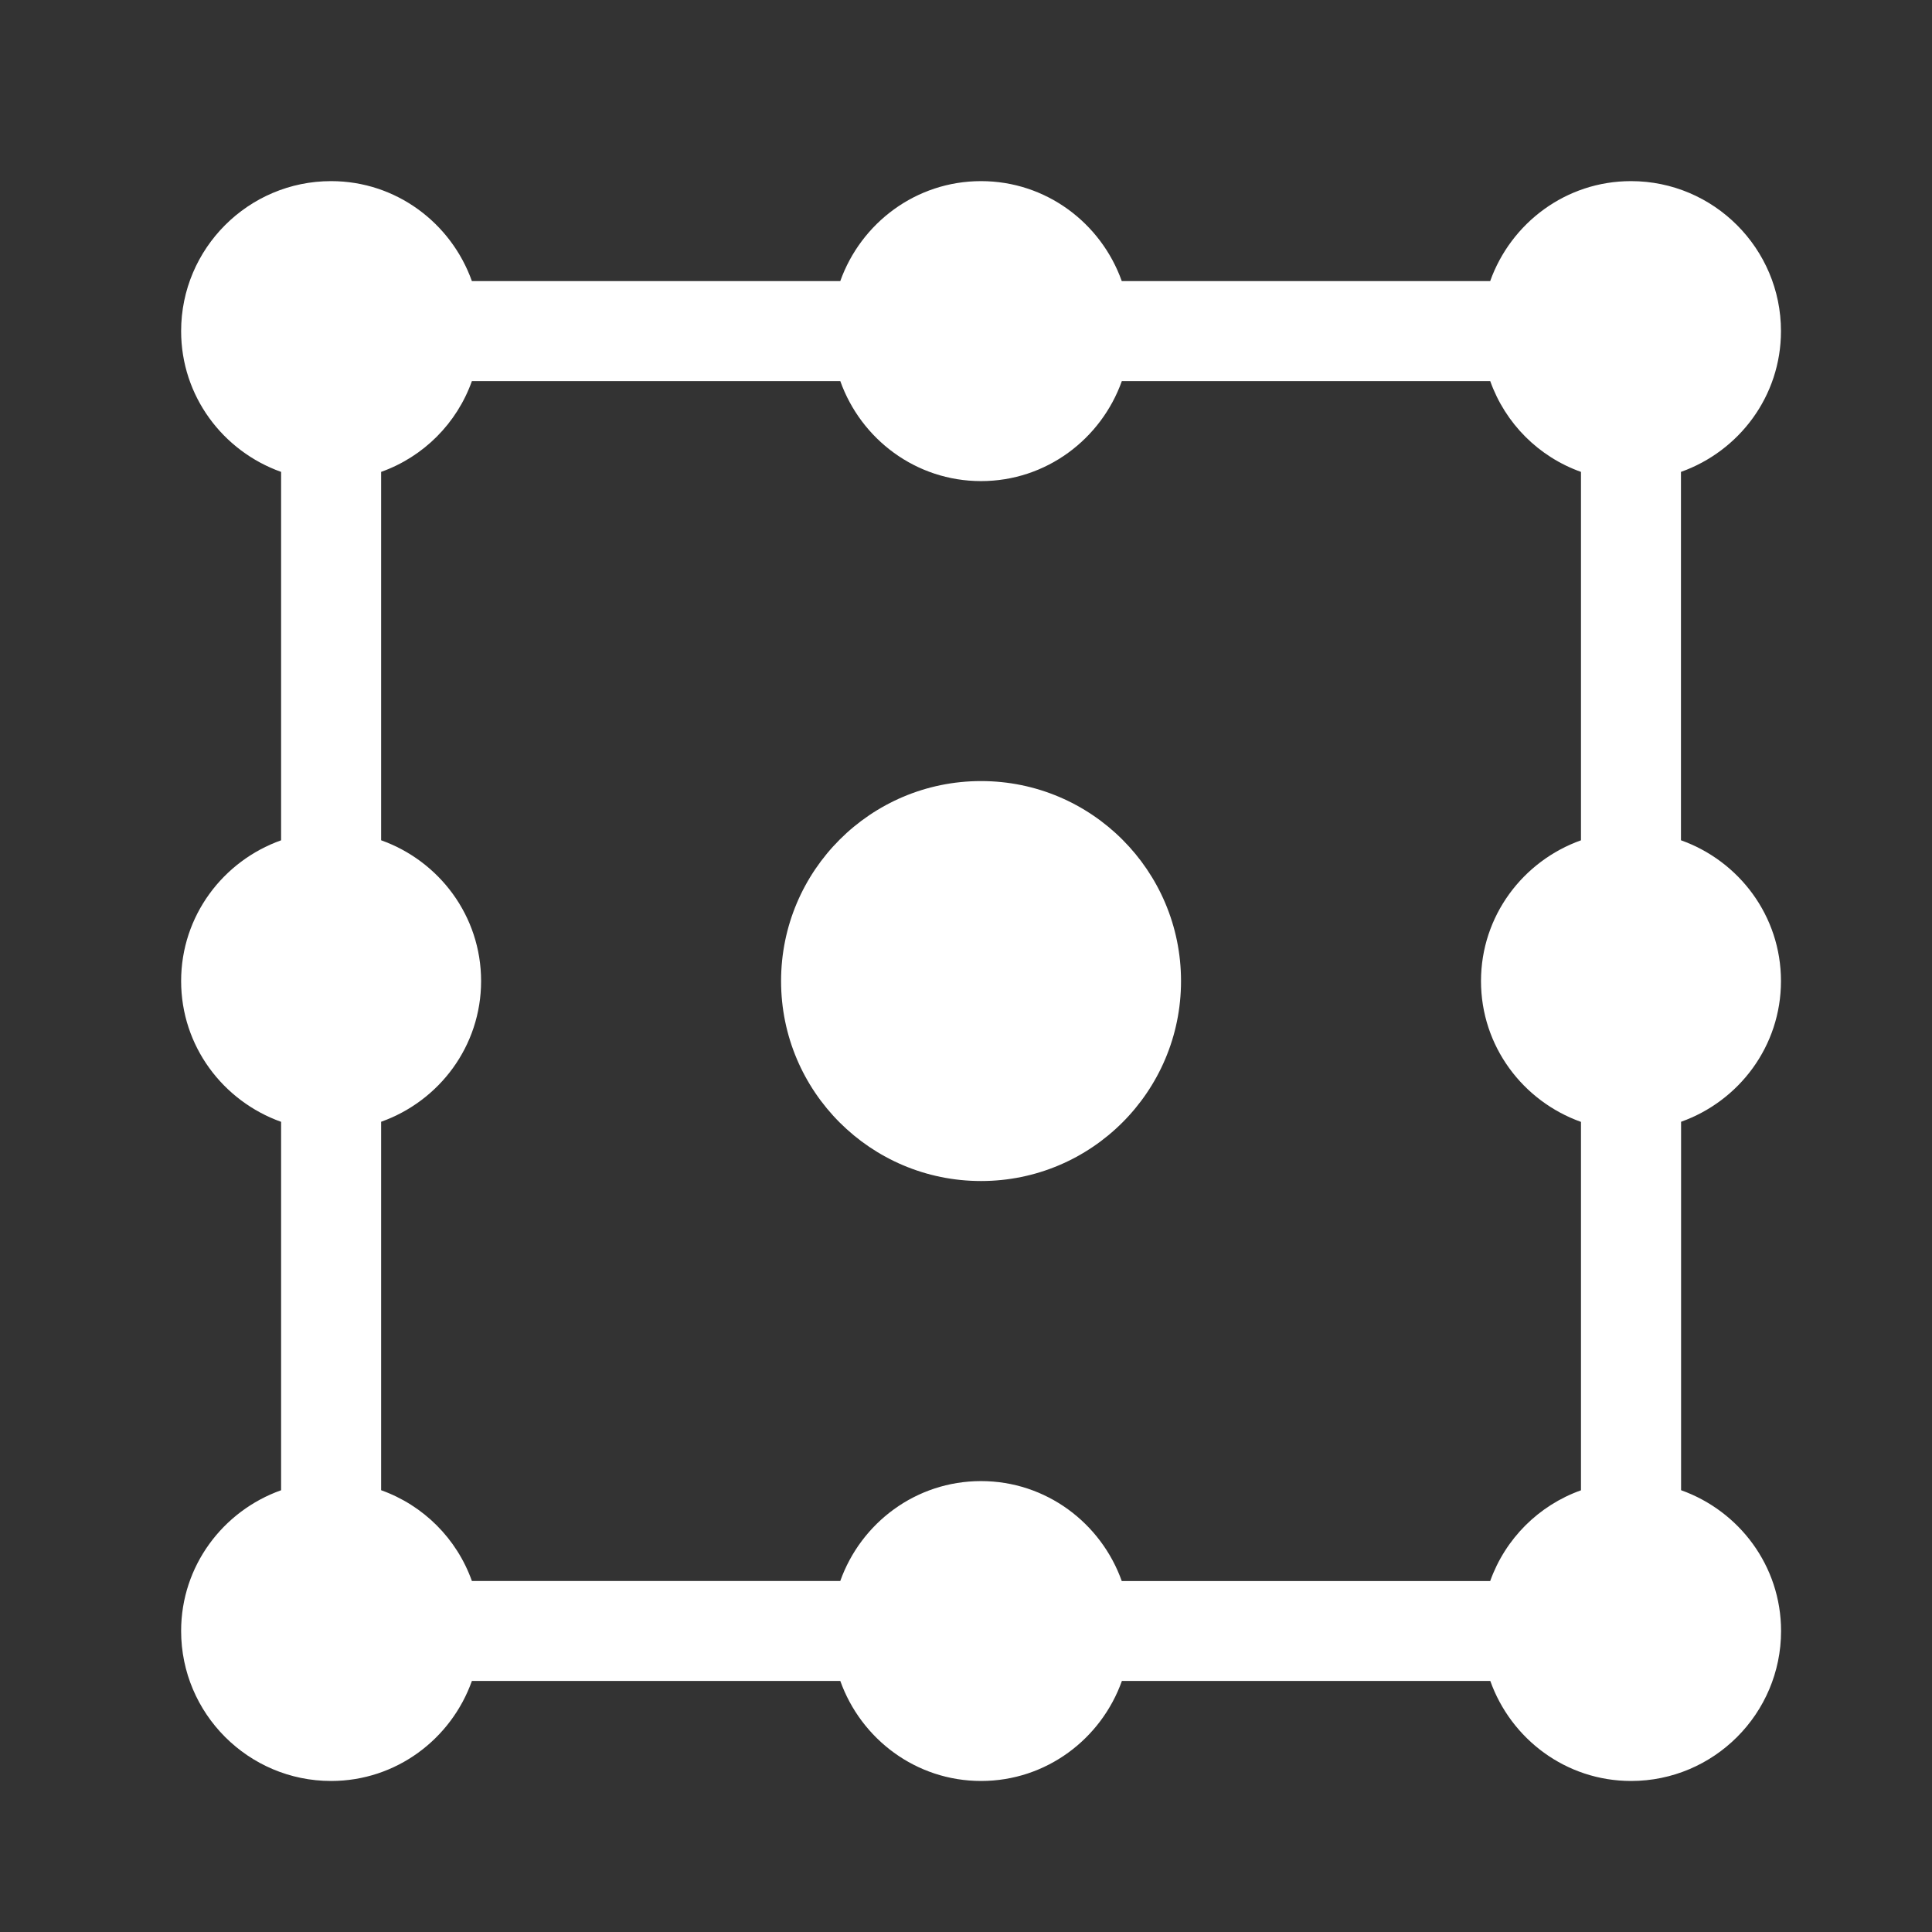
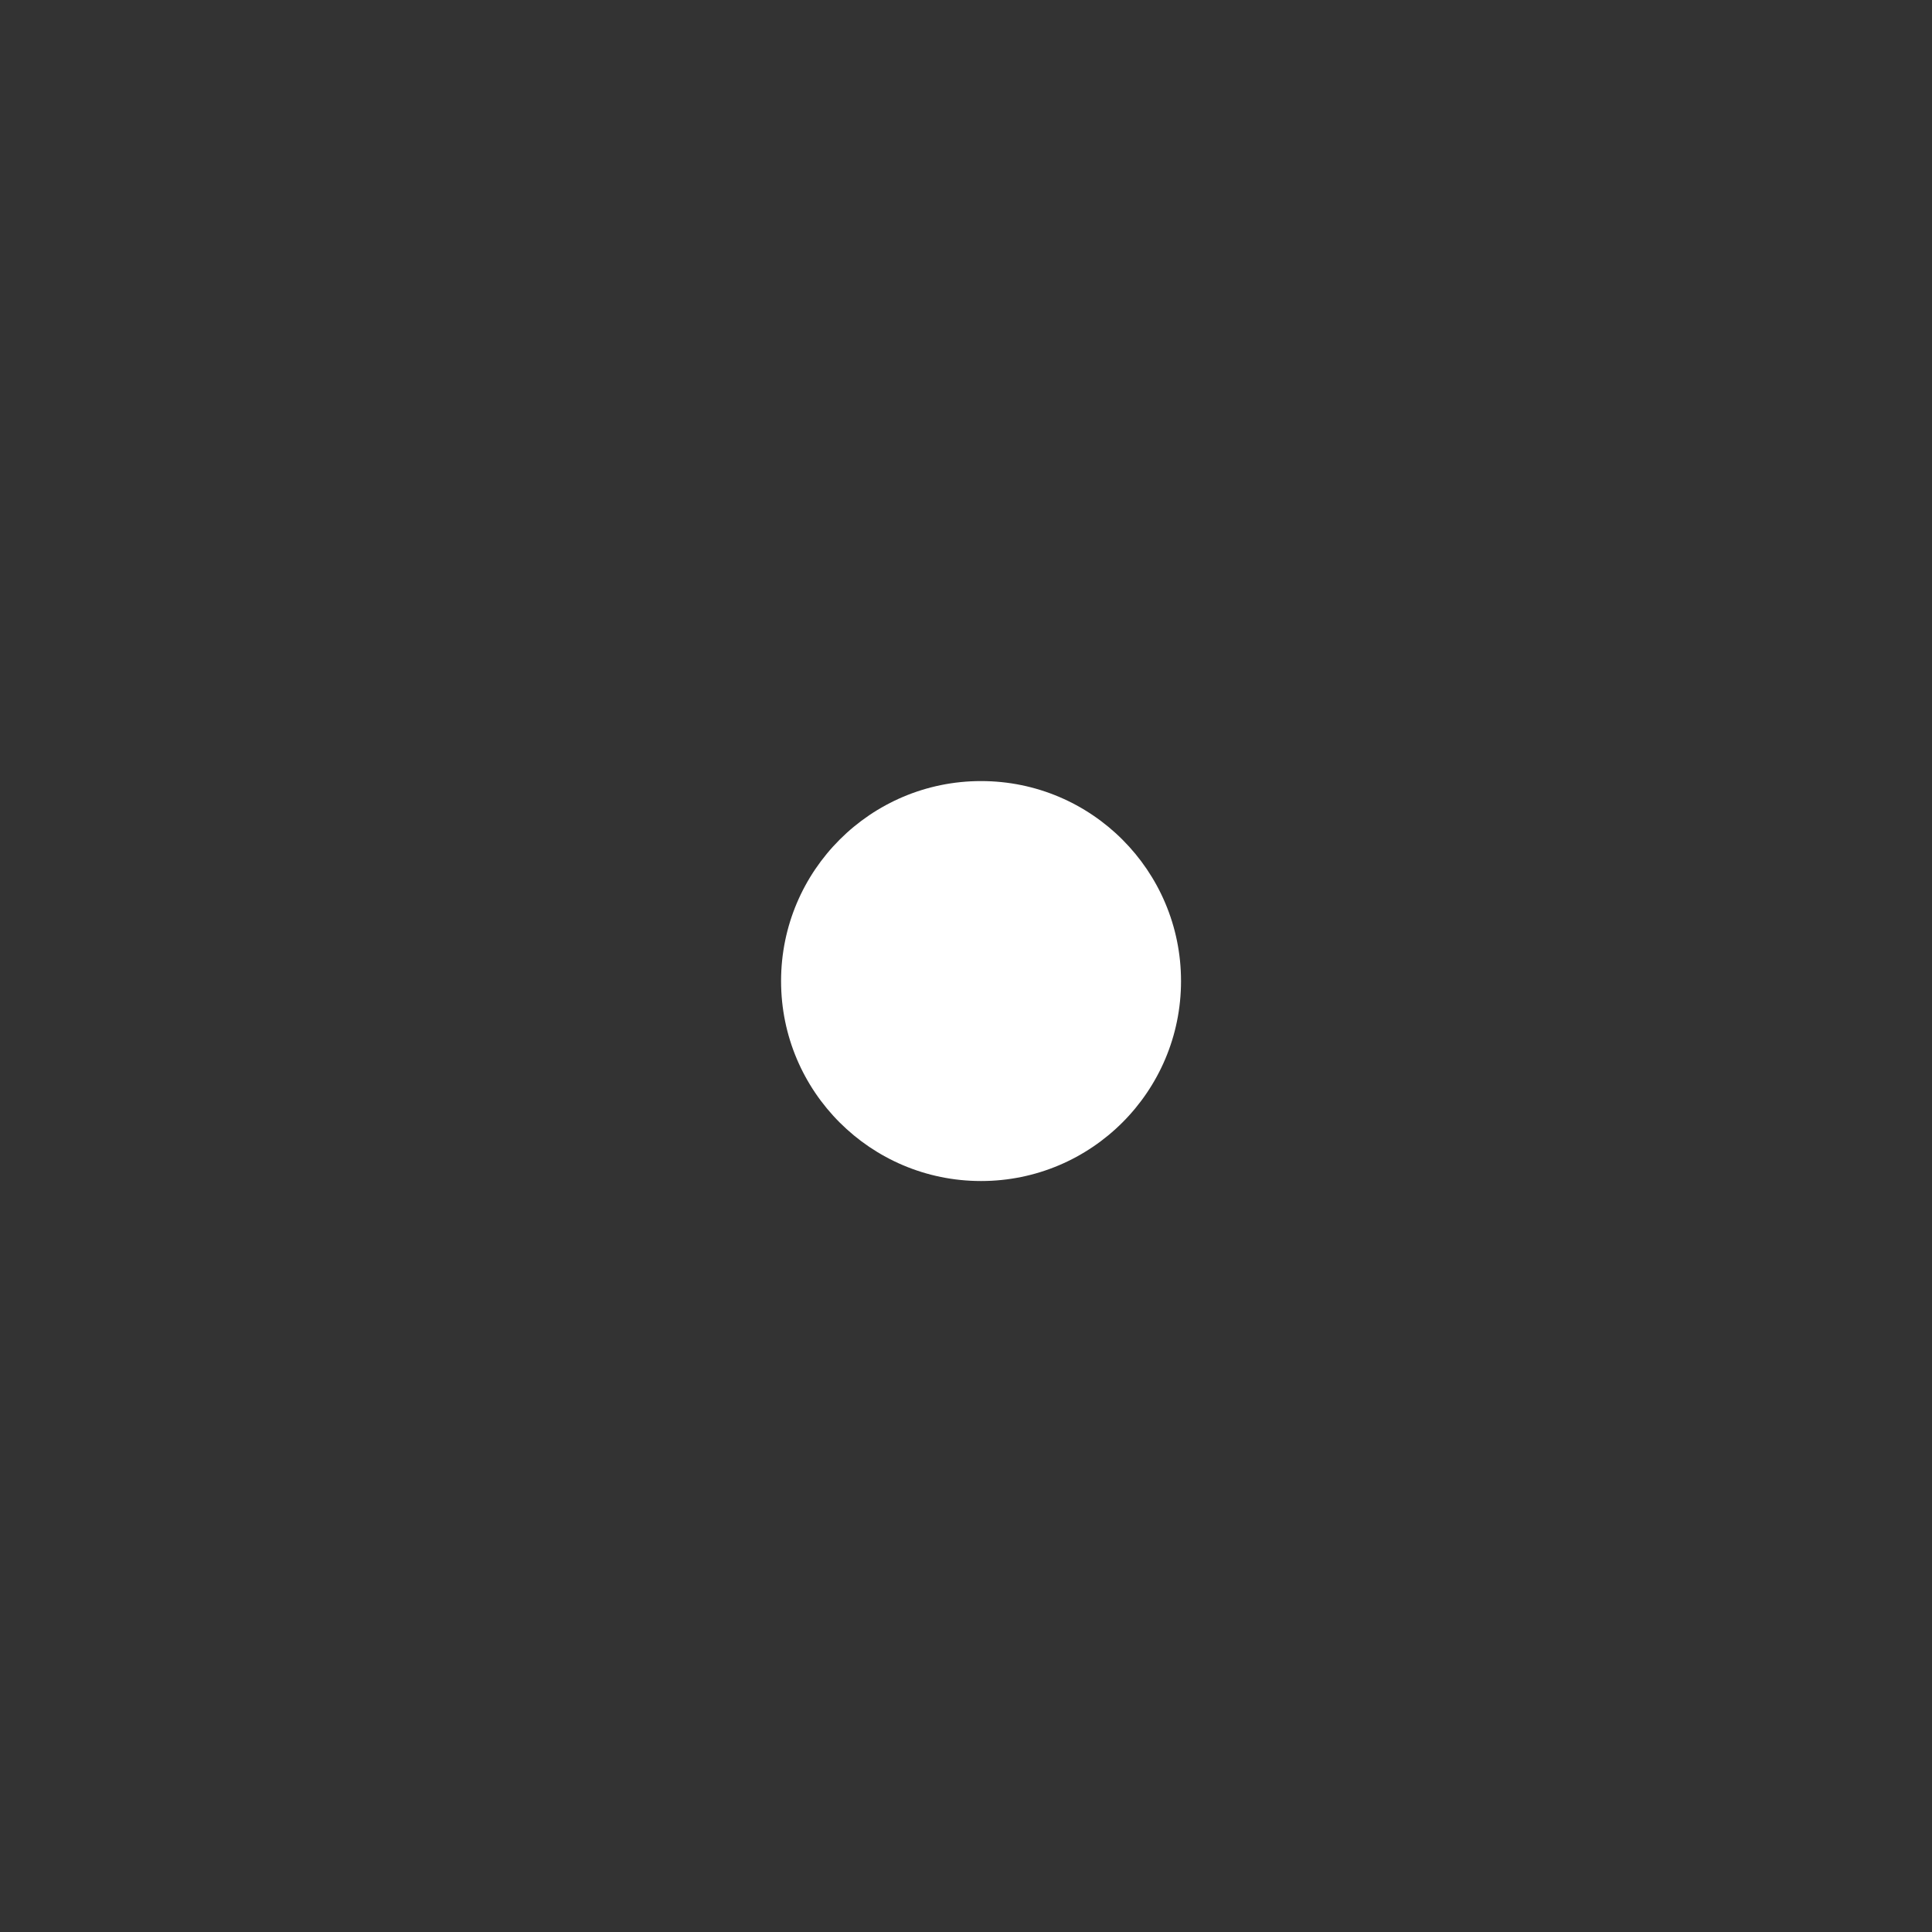
<svg xmlns="http://www.w3.org/2000/svg" width="64" height="64" viewBox="0 0 64 64" fill="none">
  <rect x="0" y="0" width="64" height="64" fill="#333333" stroke="none" />
-   <path d="M58.997 32.498C58.997 30.342 57.609 28.52 55.684 27.835V15.632C57.609 14.947 58.997 13.125 58.997 10.968C58.997 8.229 56.769 6 54.028 6C51.872 6 50.05 7.39 49.364 9.312H37.16C36.476 7.39 34.655 6 32.498 6C30.342 6 28.52 7.39 27.835 9.312H15.632C14.947 7.39 13.125 6 10.968 6C8.228 6 6 8.229 6 10.968C6 13.125 7.388 14.947 9.312 15.632V27.836C7.388 28.52 6 30.342 6 32.498C6 34.655 7.388 36.476 9.312 37.162V49.366C7.388 50.05 6 51.872 6 54.028C6 56.767 8.228 58.997 10.968 58.997C13.125 58.997 14.947 57.607 15.632 55.684H27.836C28.522 57.607 30.344 58.997 32.5 58.997C34.656 58.997 36.478 57.607 37.164 55.684H49.368C50.053 57.607 51.875 58.997 54.032 58.997C56.773 58.997 59 56.767 59 54.028C59 51.872 57.612 50.05 55.688 49.365V37.16C57.609 36.476 58.997 34.655 58.997 32.498ZM27.835 52.372H15.632C15.132 50.969 14.027 49.865 12.625 49.365V37.16C14.549 36.476 15.937 34.655 15.937 32.498C15.937 30.342 14.549 28.52 12.625 27.835V15.632C14.027 15.132 15.132 14.027 15.632 12.625H27.836C28.52 14.547 30.342 15.937 32.498 15.937C34.655 15.937 36.476 14.547 37.162 12.625H49.366C49.865 14.027 50.969 15.132 52.372 15.632V27.836C50.448 28.522 49.06 30.344 49.06 32.5C49.06 34.656 50.448 36.478 52.372 37.164V49.368C50.969 49.868 49.865 50.973 49.364 52.375H37.16C36.475 50.453 34.653 49.063 32.497 49.063C30.34 49.063 28.52 50.449 27.835 52.372Z" fill="white" />
  <path d="M32.499 39.123C36.157 39.123 39.123 36.157 39.123 32.499C39.123 28.84 36.157 25.874 32.499 25.874C28.84 25.874 25.874 28.84 25.874 32.499C25.874 36.157 28.84 39.123 32.499 39.123Z" fill="white" />
</svg>